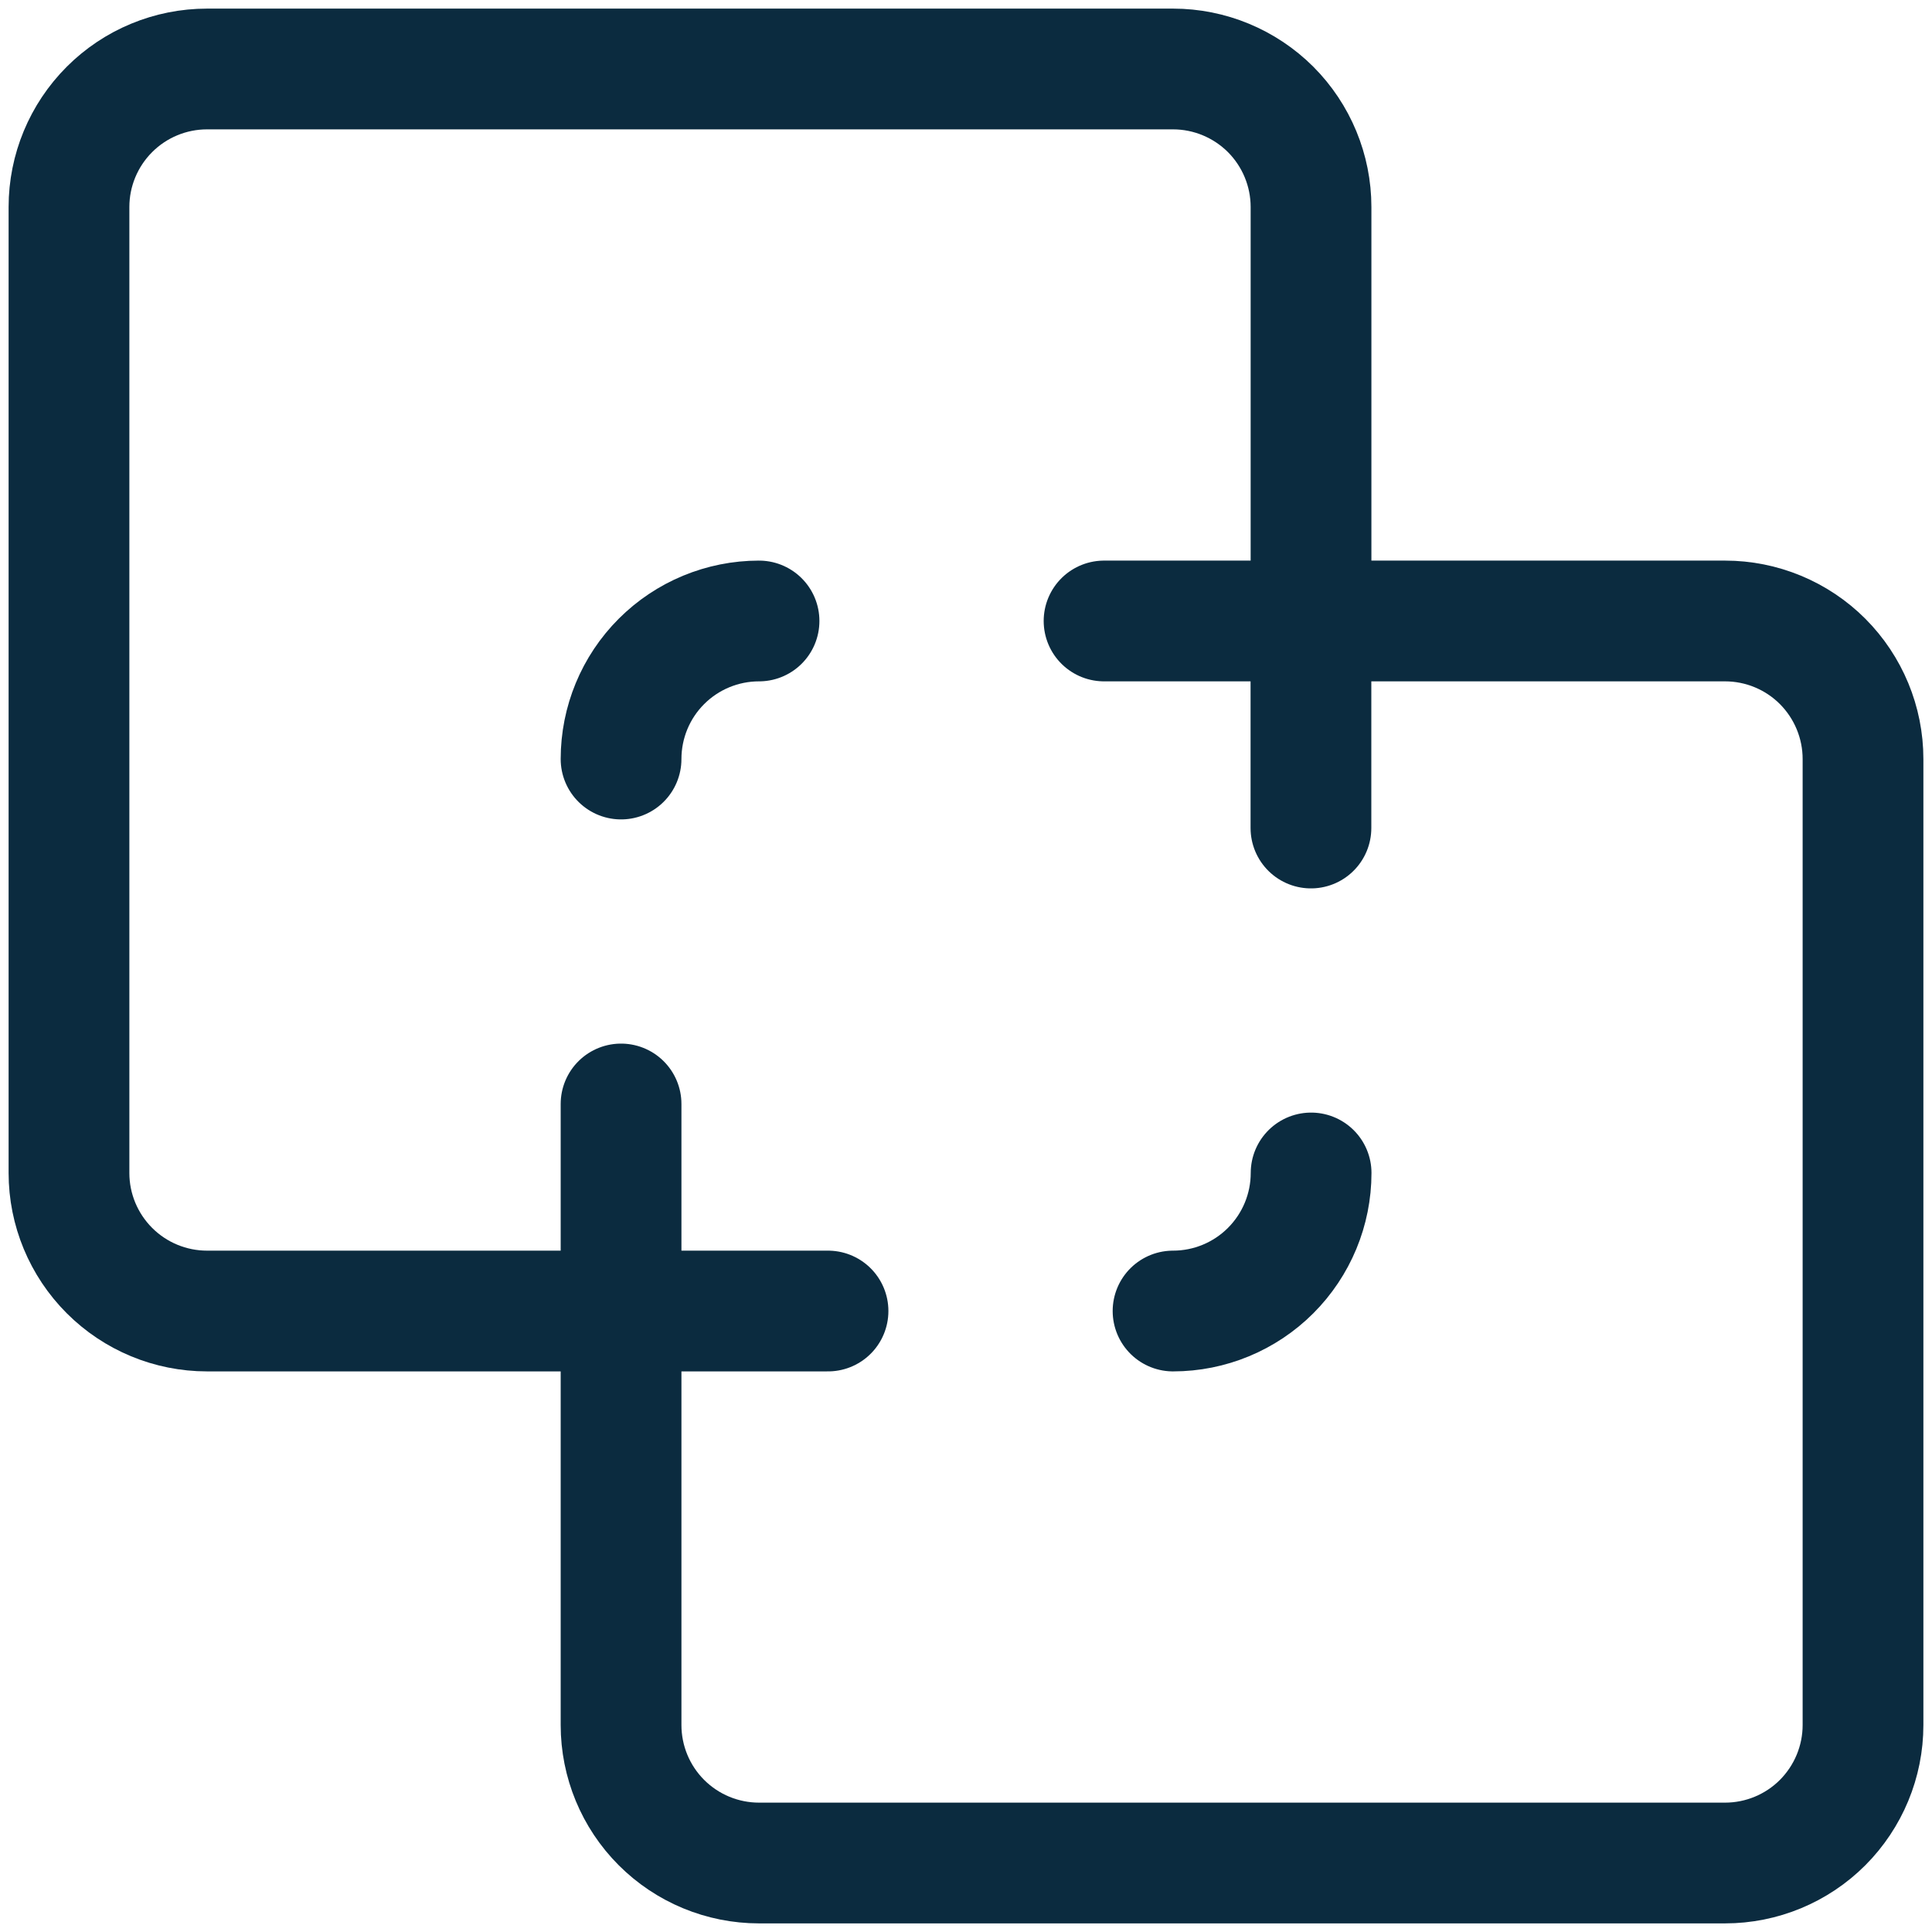
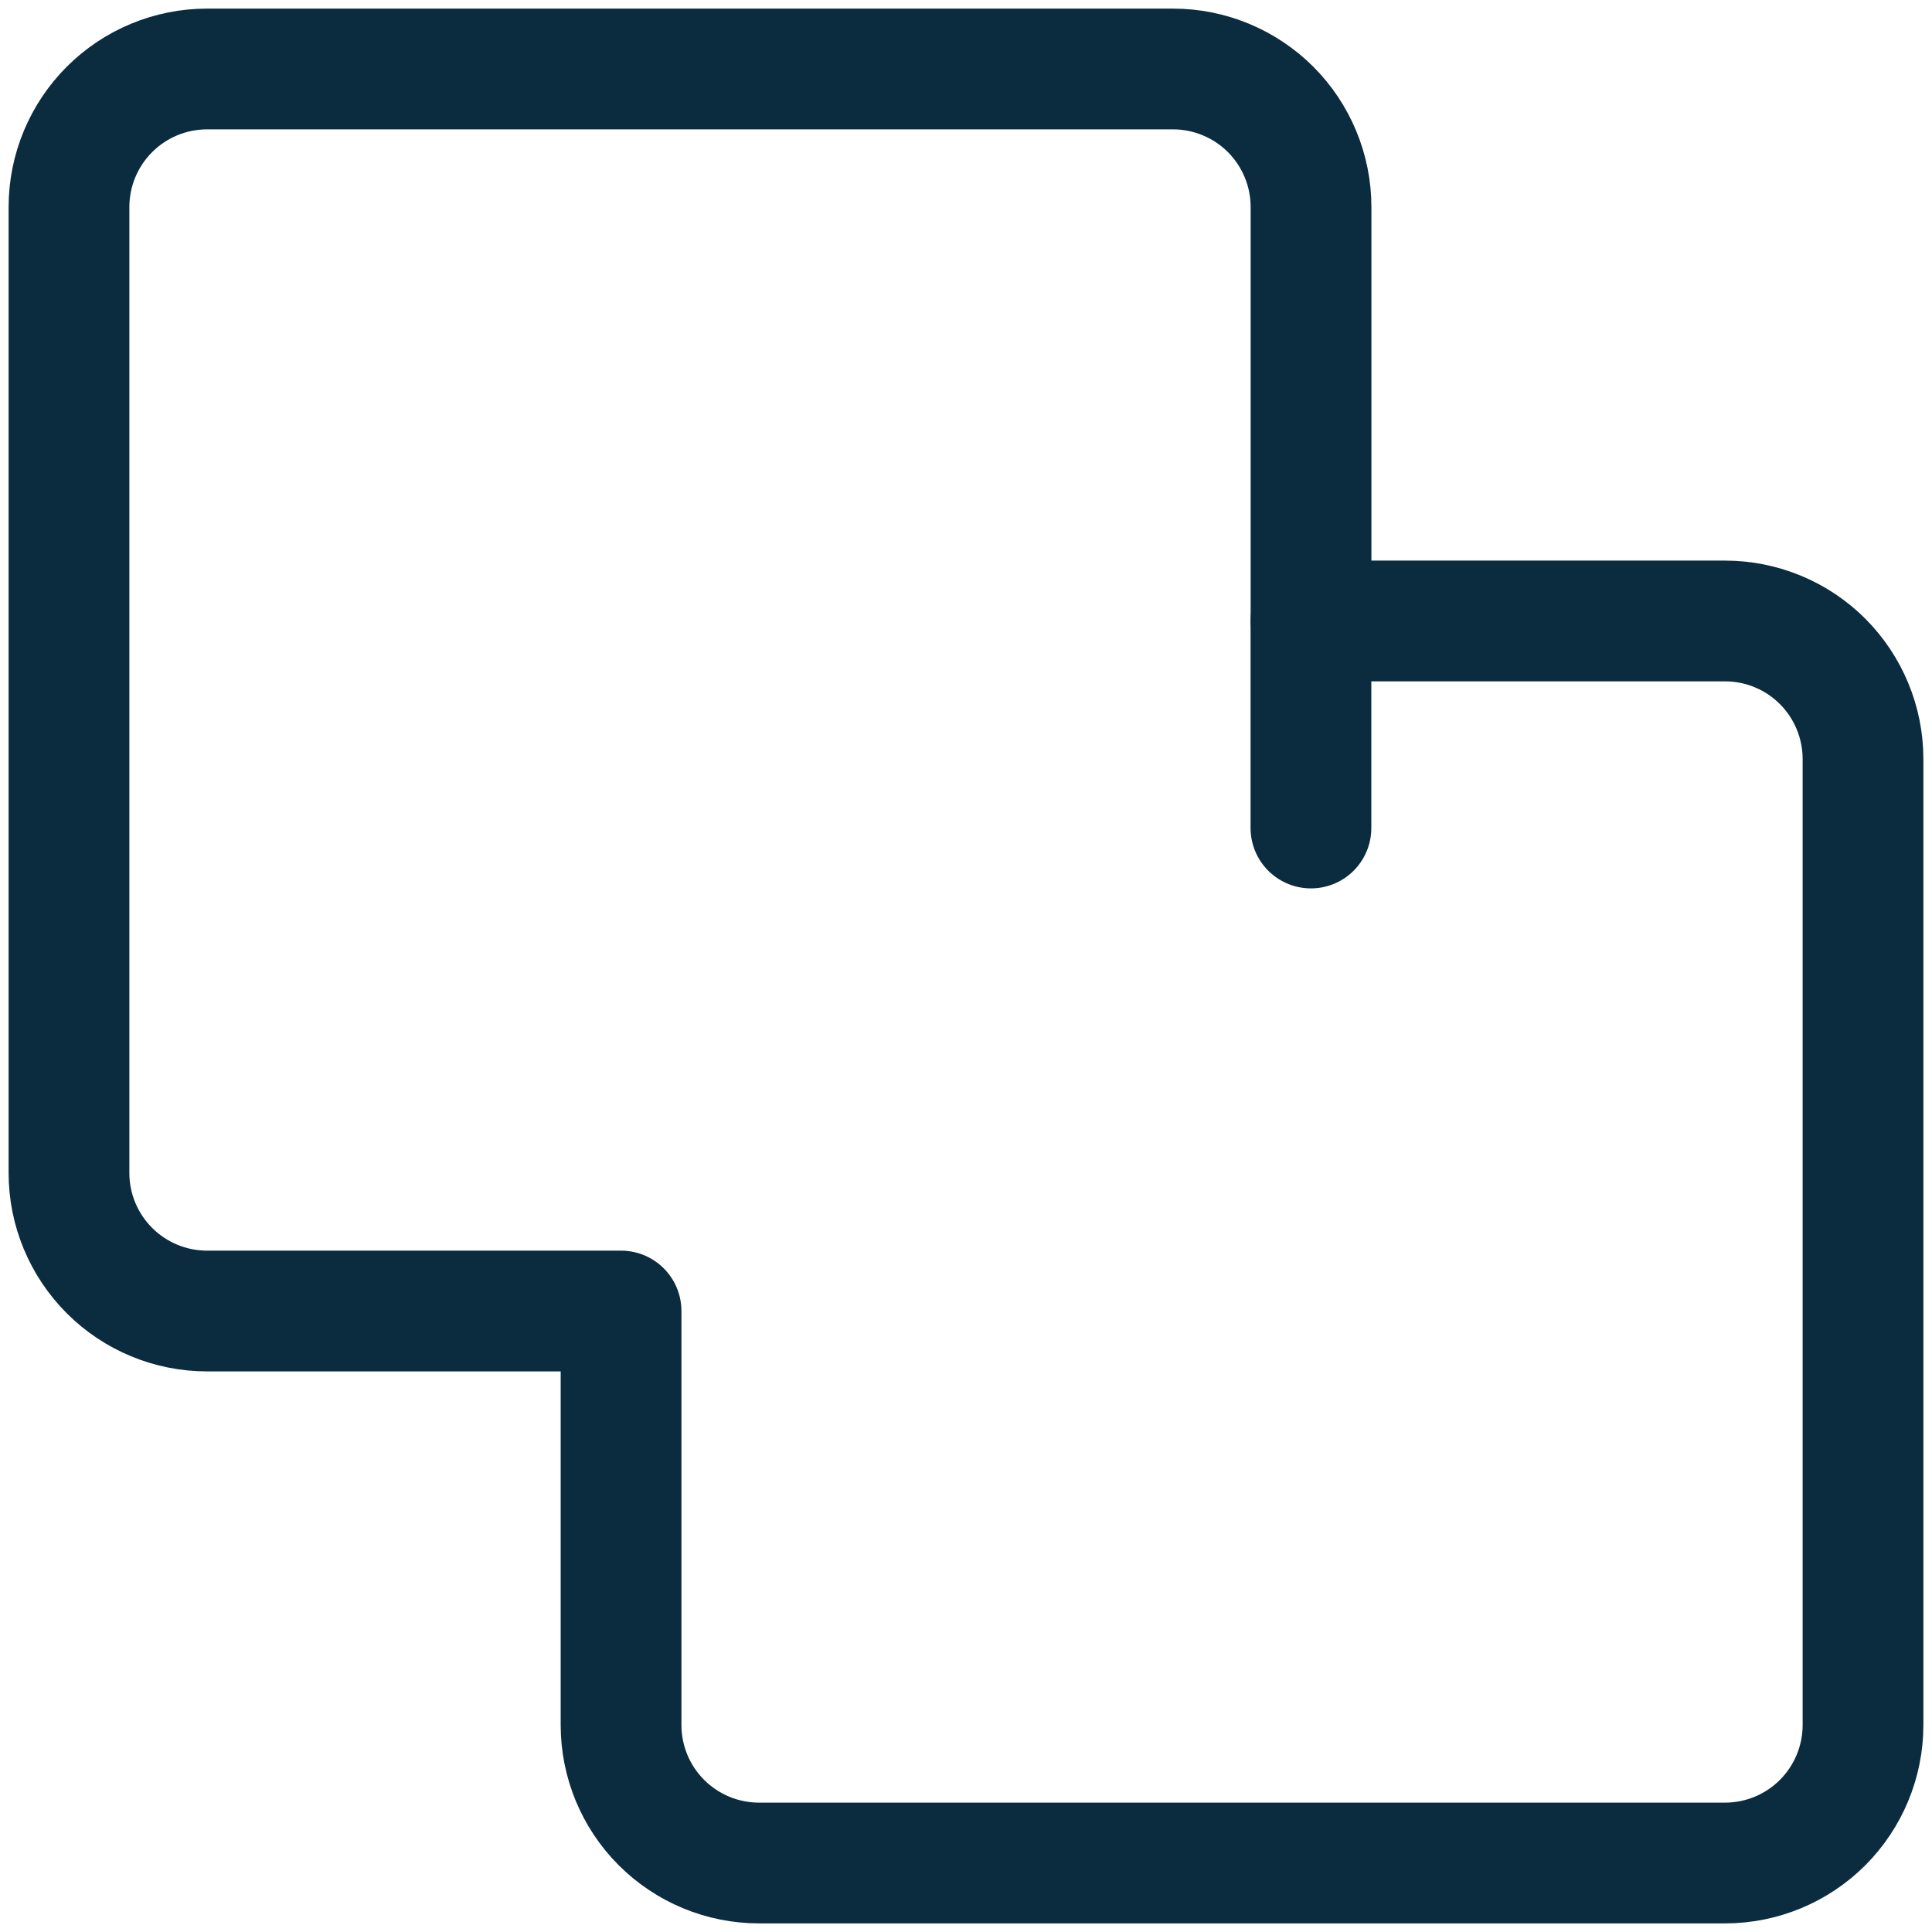
<svg xmlns="http://www.w3.org/2000/svg" width="24" height="24" viewBox="0 0 24 24" fill="none">
  <g clip-path="url(#clip0_519_32200)">
-     <path d="M14.572 16.286C15.027 16.286 15.463 16.105 15.784 15.784C16.106 15.462 16.287 15.026 16.287 14.571" stroke="#0B2B3F" stroke-width="1.5" stroke-linecap="round" stroke-linejoin="round" />
-     <path d="M7.715 16.286H10.286" stroke="#0B2B3F" stroke-width="1.5" stroke-linecap="round" stroke-linejoin="round" />
    <path d="M16.285 7.714V10.286" stroke="#0B2B3F" stroke-width="1.5" stroke-linecap="round" stroke-linejoin="round" />
-     <path d="M9.429 7.714C8.974 7.714 8.538 7.895 8.217 8.216C7.895 8.538 7.715 8.974 7.715 9.429" stroke="#0B2B3F" stroke-width="1.5" stroke-linecap="round" stroke-linejoin="round" />
    <path d="M0.857 2.571C0.857 2.117 1.038 1.681 1.36 1.359C1.681 1.038 2.117 0.857 2.572 0.857H14.572C15.026 0.857 15.462 1.038 15.784 1.359C16.105 1.681 16.286 2.117 16.286 2.571V7.714H21.429C21.884 7.714 22.32 7.895 22.641 8.216C22.962 8.538 23.143 8.974 23.143 9.429V21.429C23.143 21.883 22.962 22.319 22.641 22.641C22.32 22.962 21.884 23.143 21.429 23.143H9.429C8.974 23.143 8.538 22.962 8.217 22.641C7.895 22.319 7.715 21.883 7.715 21.429V16.286H2.572C2.117 16.286 1.681 16.105 1.36 15.784C1.038 15.462 0.857 15.026 0.857 14.572V2.571Z" stroke="#0B2B3F" stroke-width="1.5" stroke-linecap="round" stroke-linejoin="round" />
-     <path d="M13.715 7.714H16.286" stroke="#0B2B3F" stroke-width="1.5" stroke-linecap="round" stroke-linejoin="round" />
-     <path d="M7.715 13.714V16.286" stroke="#0B2B3F" stroke-width="1.5" stroke-linecap="round" stroke-linejoin="round" />
  </g>
  <defs>
    <clipPath id="clip0_519_32200">
      <rect width="24" height="24" fill="white" />
    </clipPath>
  </defs>
</svg>